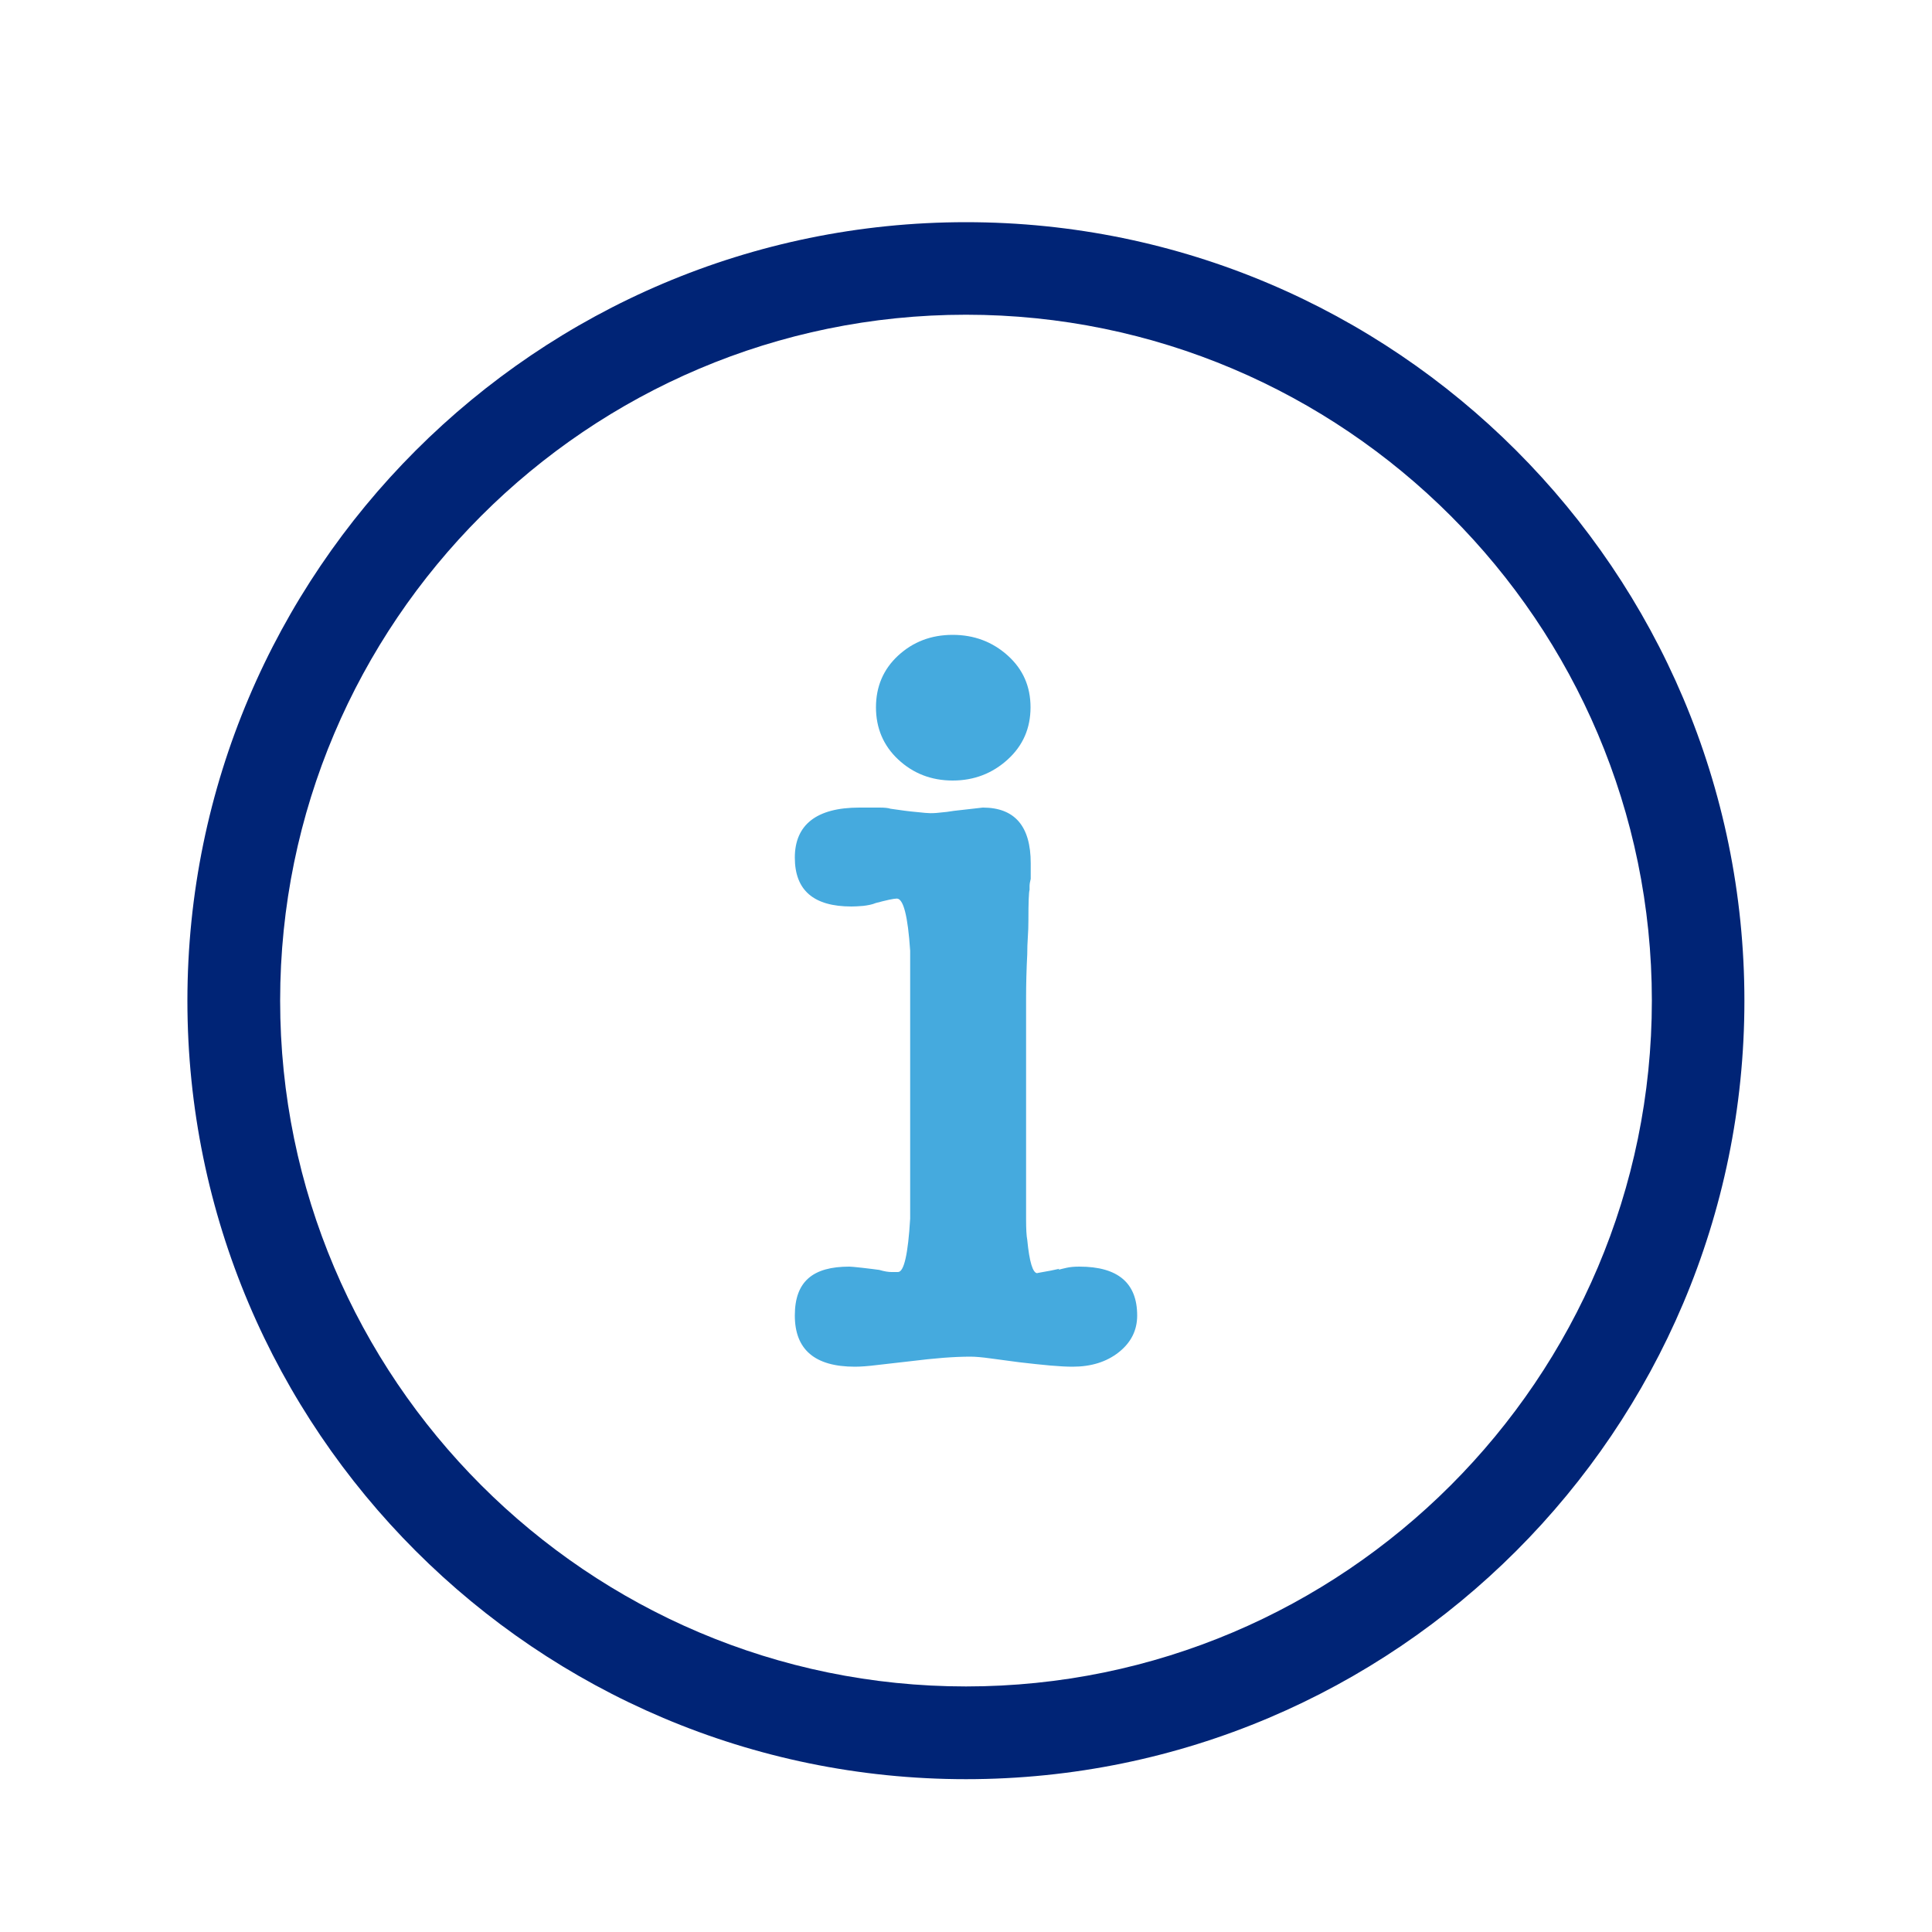
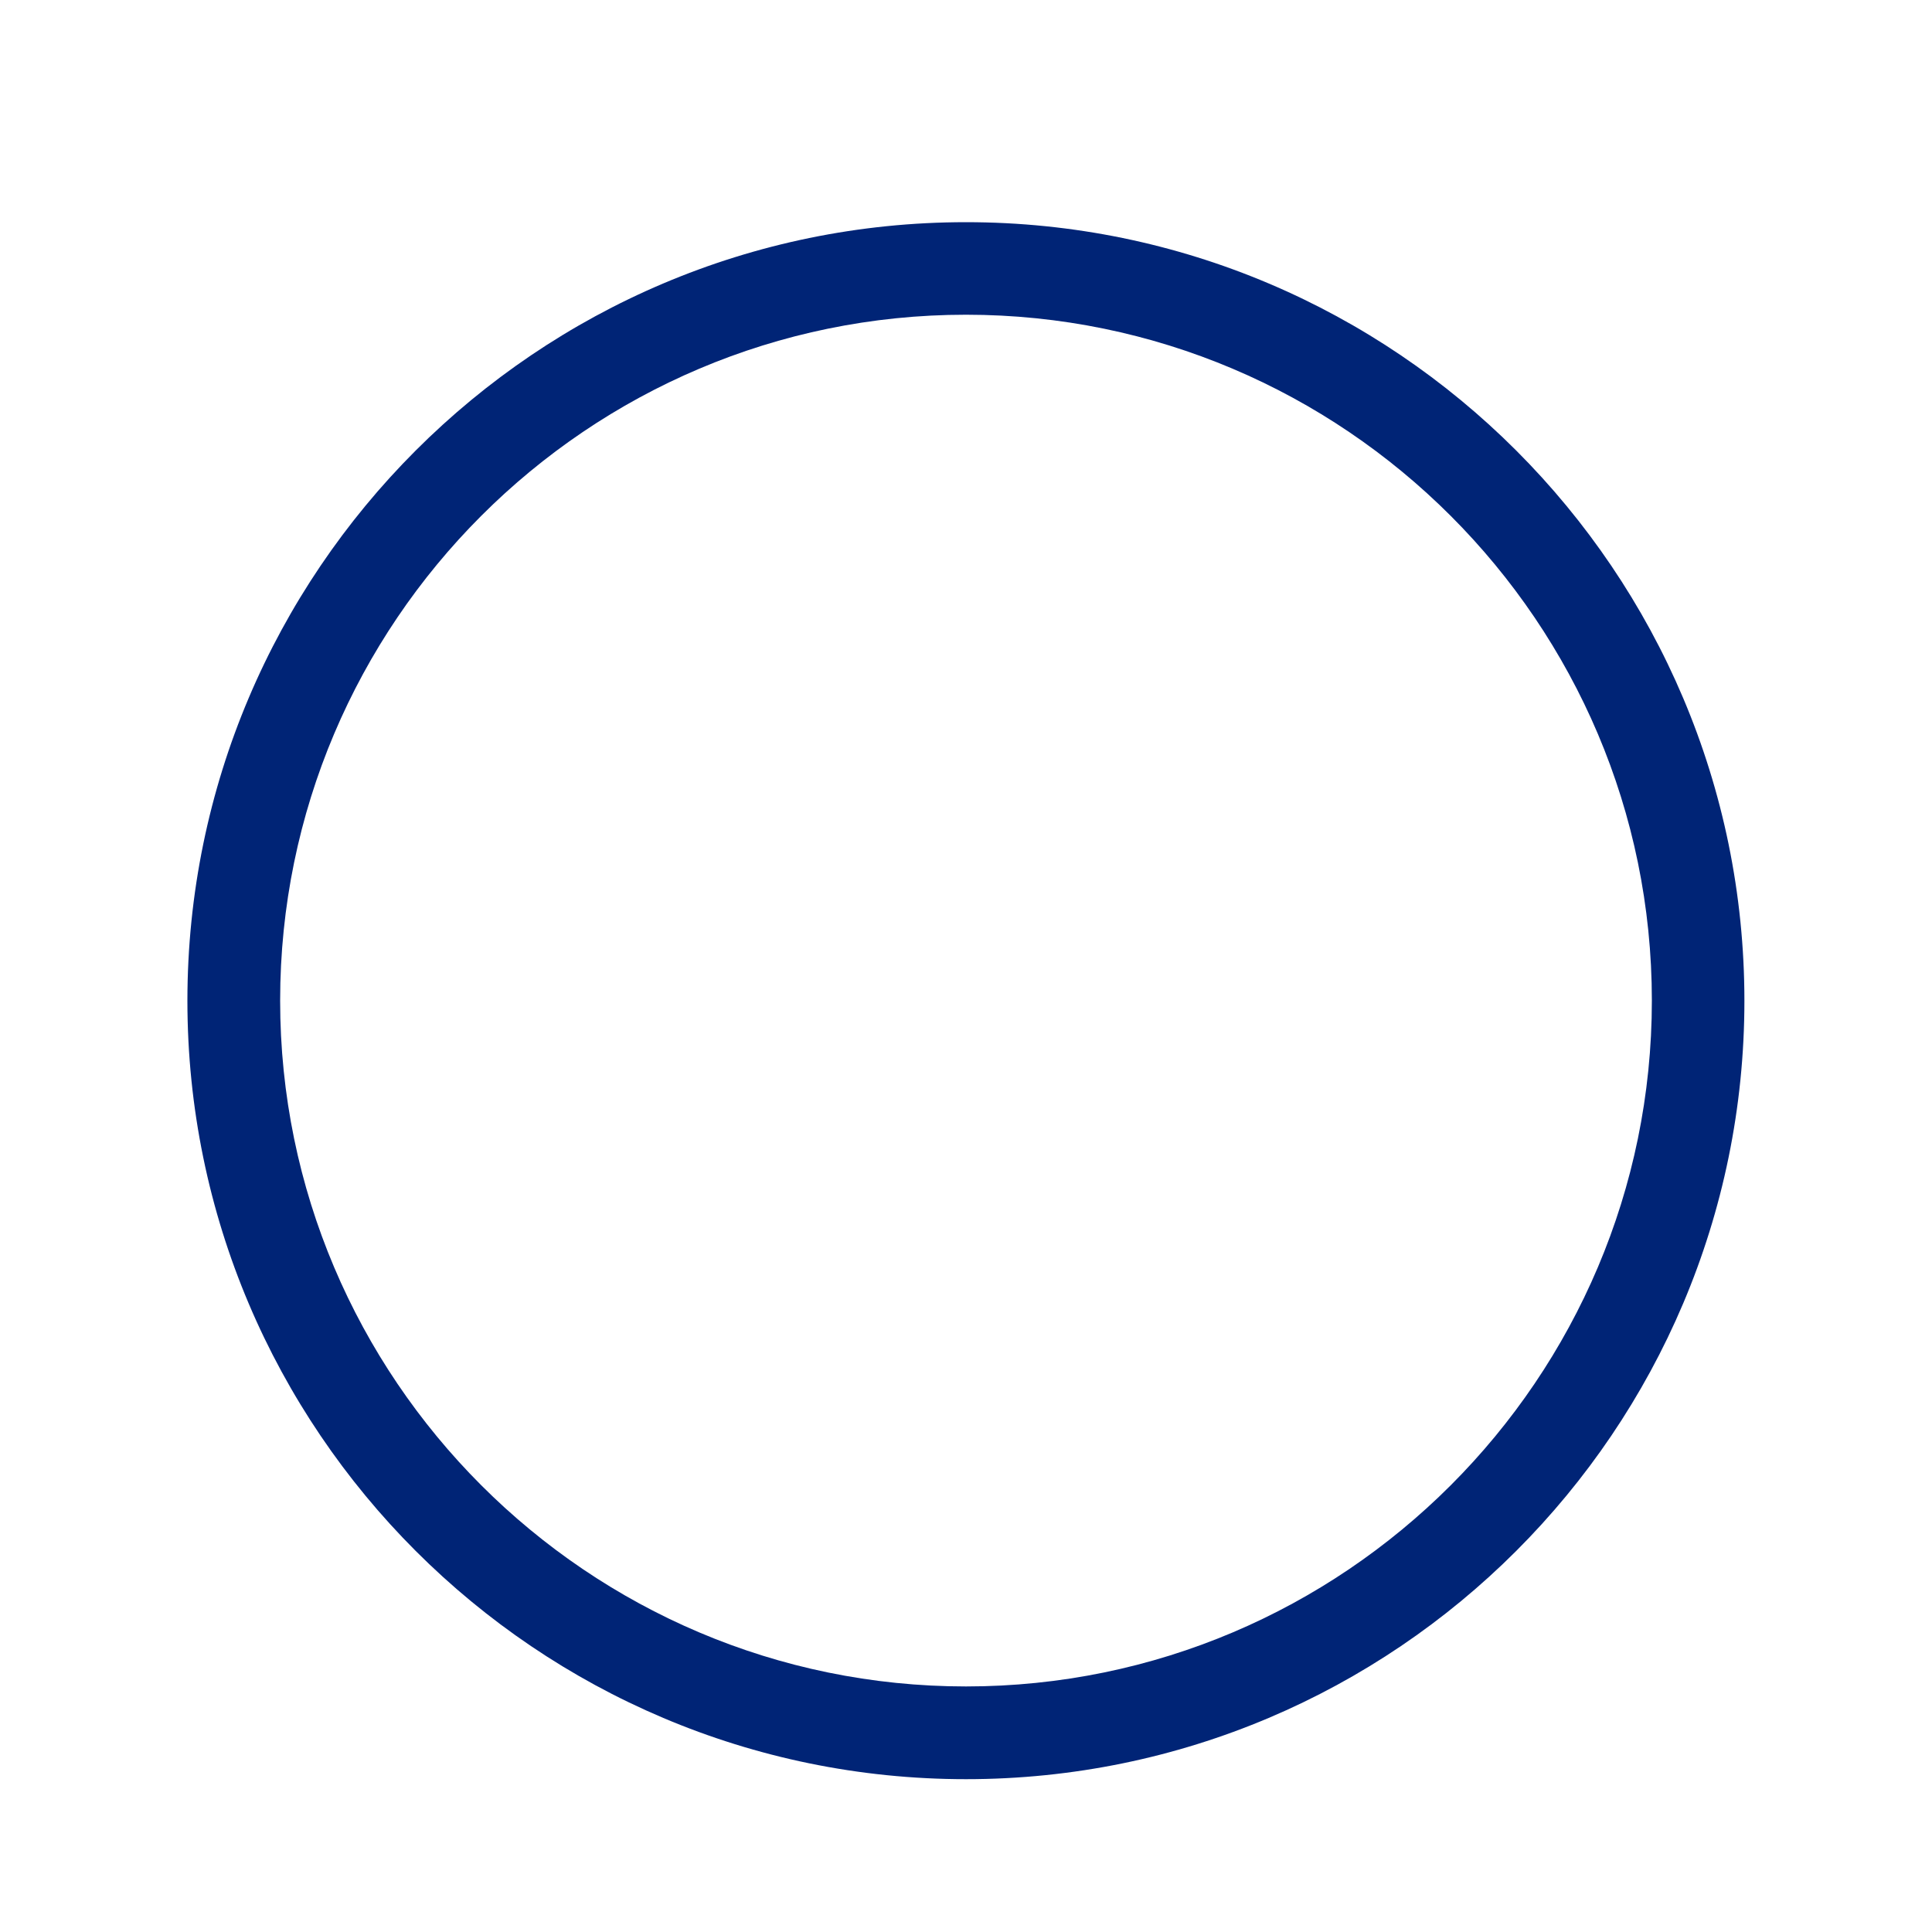
<svg xmlns="http://www.w3.org/2000/svg" id="Layer_1" data-name="Layer 1" viewBox="0 0 100 100">
  <defs>
    <style> .cls-1 { fill: #002476; } .cls-2 { fill: #45aade; } </style>
  </defs>
  <path class="cls-1" d="M50,92.09c-22.22,0-40.3-18.07-40.3-40.29S27.78,11.5,50,11.5s40.29,18.08,40.29,40.3-18.07,40.29-40.29,40.29ZM50,16.29c-19.58,0-35.5,15.93-35.5,35.5s15.93,35.5,35.5,35.5,35.5-15.93,35.5-35.5-15.93-35.5-35.5-35.5Z" />
-   <path class="cls-2" d="M53.11,61v2.1c0,.52.02.87.06,1.07.11,1.15.29,1.73.52,1.73-.04,0,.06-.02.29-.06.23-.04.52-.09.86-.17l-.06.06c.11-.04.26-.07.43-.11.17-.04.39-.06.66-.06,2,0,2.99.85,2.99,2.53,0,.77-.32,1.4-.95,1.9-.63.5-1.43.75-2.39.75-.31,0-.69-.02-1.15-.06-.46-.04-1-.1-1.61-.17-.58-.08-1.07-.14-1.5-.2s-.77-.09-1.03-.09c-.42,0-.89.02-1.41.06-.52.04-1.07.1-1.64.17-.69.08-1.28.15-1.75.2-.48.06-.87.09-1.18.09-2.07,0-3.11-.88-3.11-2.65s.94-2.53,2.82-2.53c.08,0,.3.02.66.06.36.04.66.08.89.11.27.08.48.11.63.11h.34c.31,0,.52-.92.63-2.76v-13.87c-.12-1.8-.35-2.7-.69-2.7-.08,0-.21.02-.4.06-.19.04-.42.1-.69.17-.19.08-.41.12-.66.15-.25.02-.45.03-.6.03-1.96,0-2.93-.84-2.93-2.53s1.11-2.59,3.34-2.59h1.04c.27,0,.46.02.57.06.54.08.99.14,1.35.17.36.04.6.06.72.06.08,0,.24,0,.49-.03.25-.02.49-.05.72-.09l1.5-.17c1.65,0,2.48.96,2.48,2.88v.81c-.04.15-.06.28-.06.37v.2c-.04.11-.06.65-.06,1.61,0,.27-.01.55-.03.84s-.03.59-.03.89c-.04.77-.06,1.52-.06,2.27v9.35ZM49.31,40.4c-1.11,0-2.05-.37-2.82-1.09s-1.15-1.63-1.15-2.7.38-1.97,1.15-2.68,1.71-1.07,2.82-1.07,2.06.36,2.85,1.07,1.18,1.6,1.18,2.68-.39,1.98-1.18,2.7-1.74,1.09-2.85,1.09Z" />
</svg>